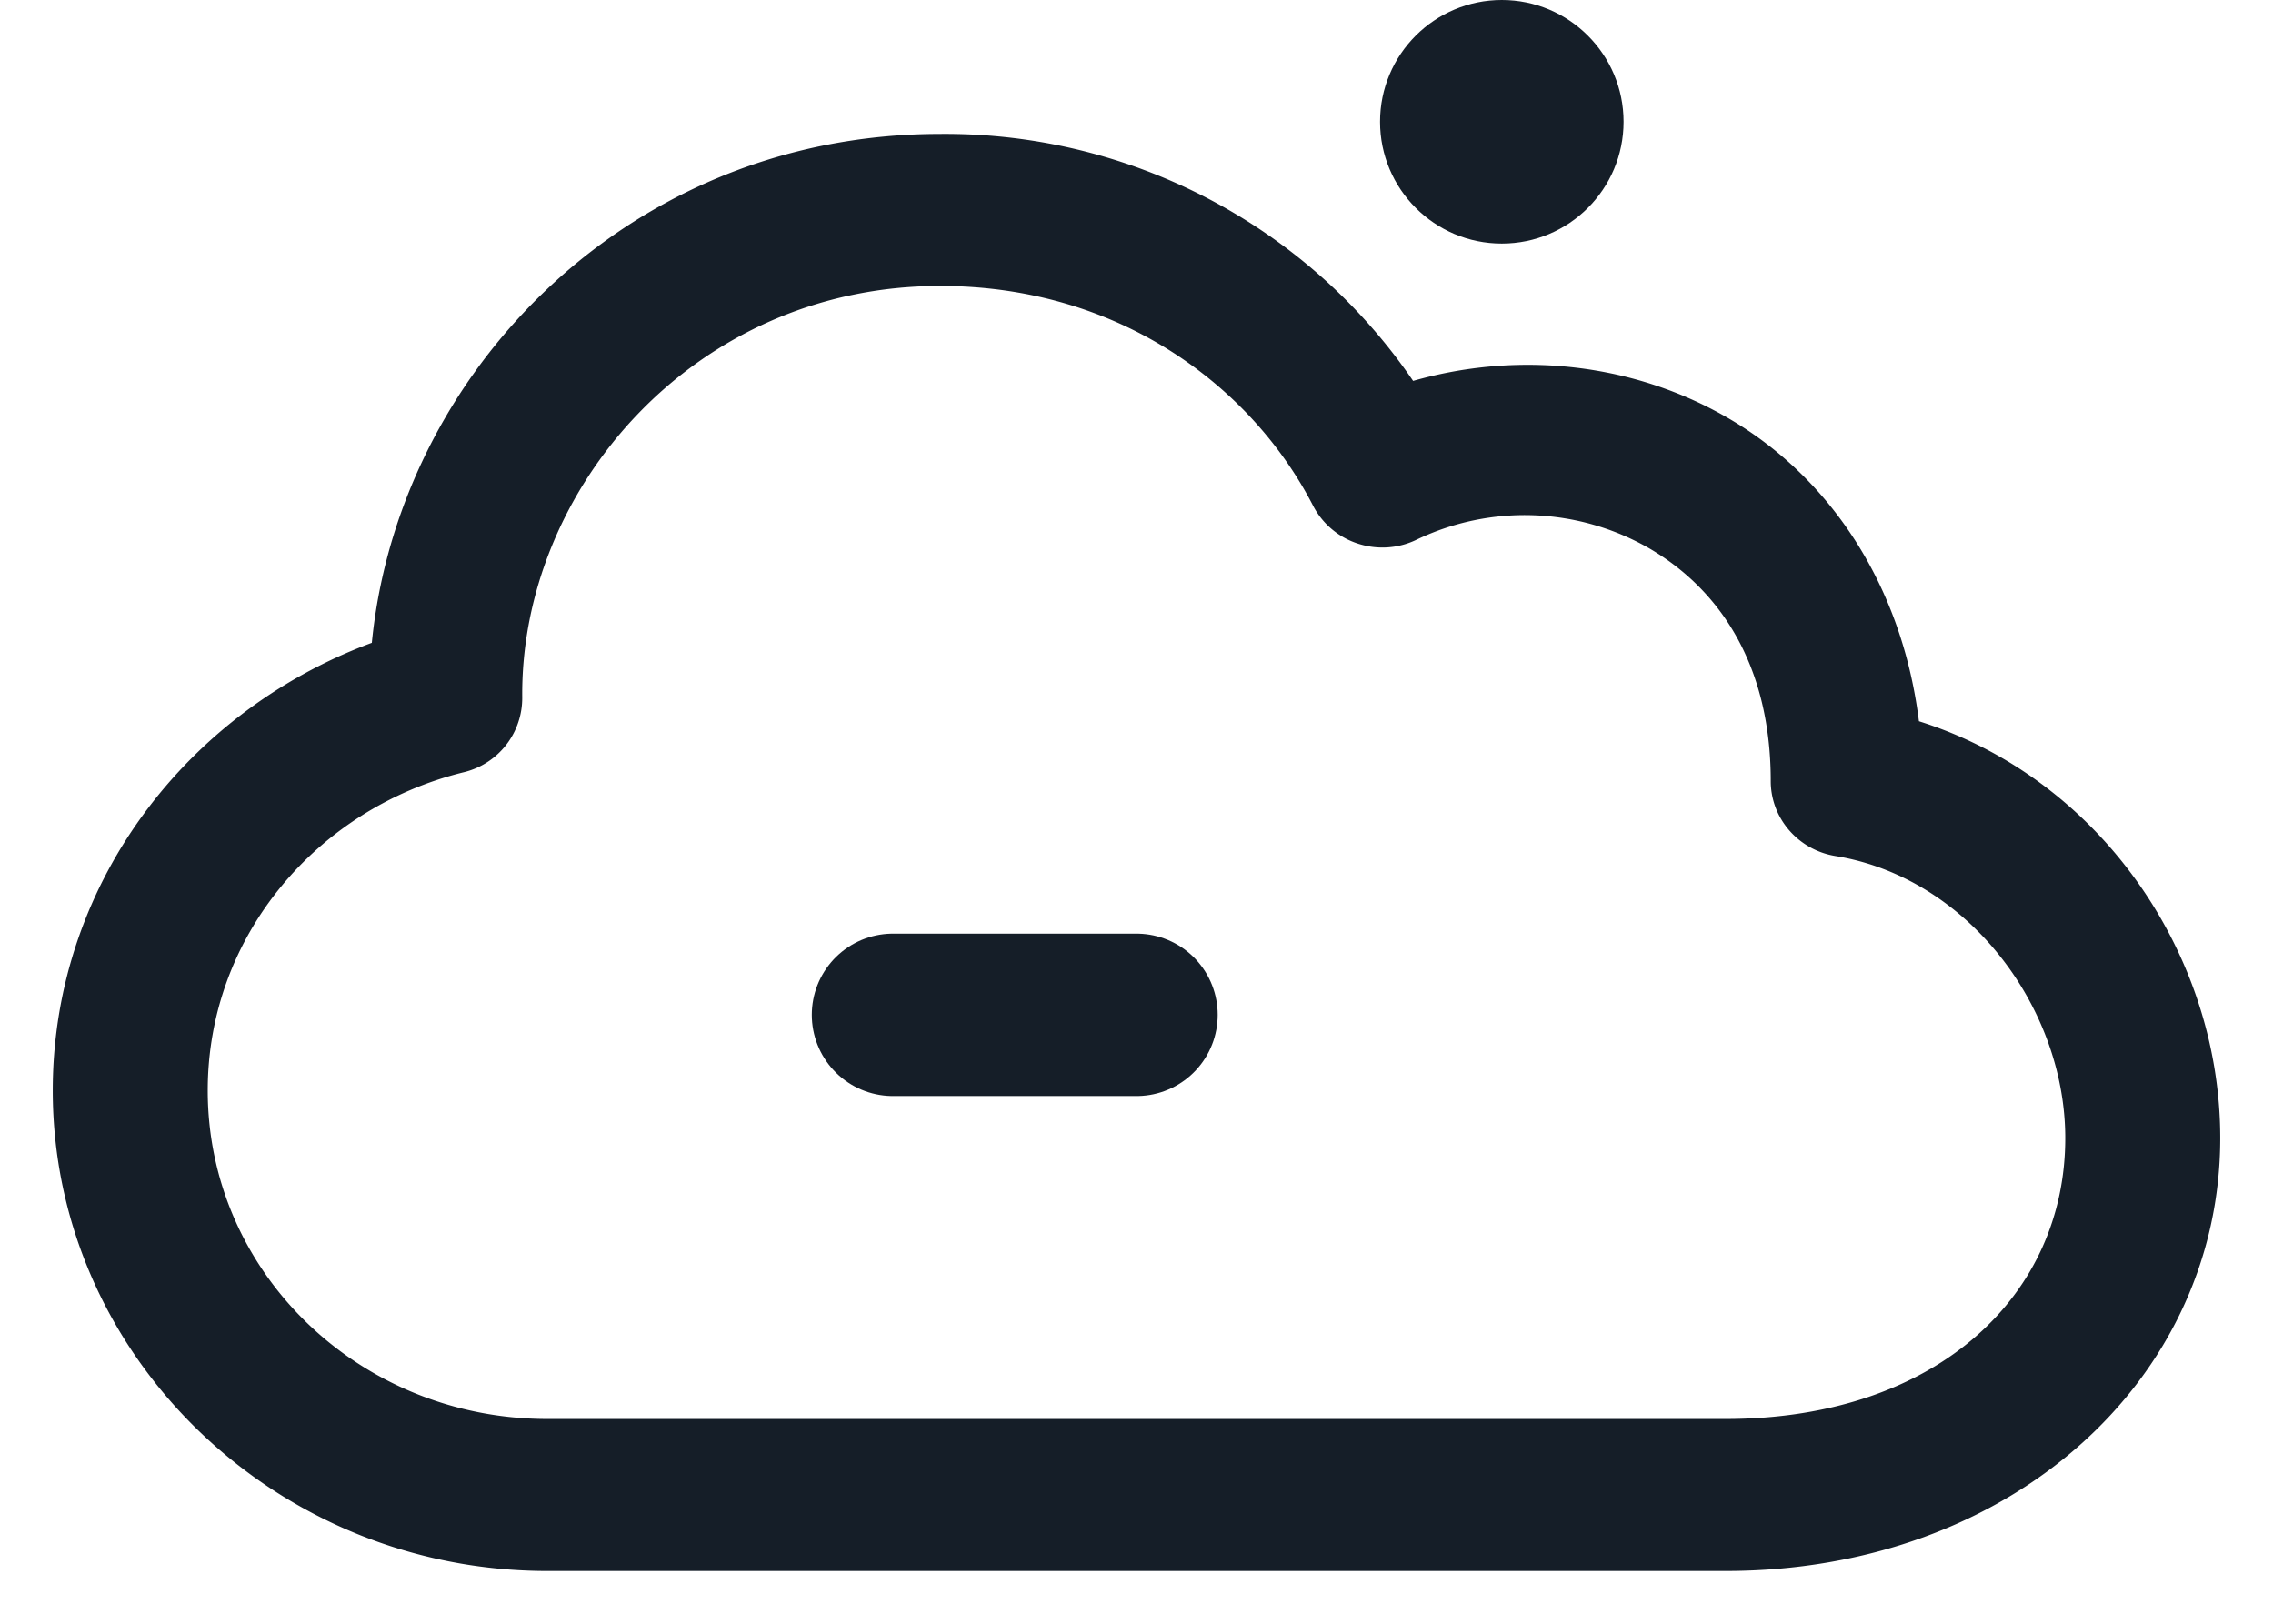
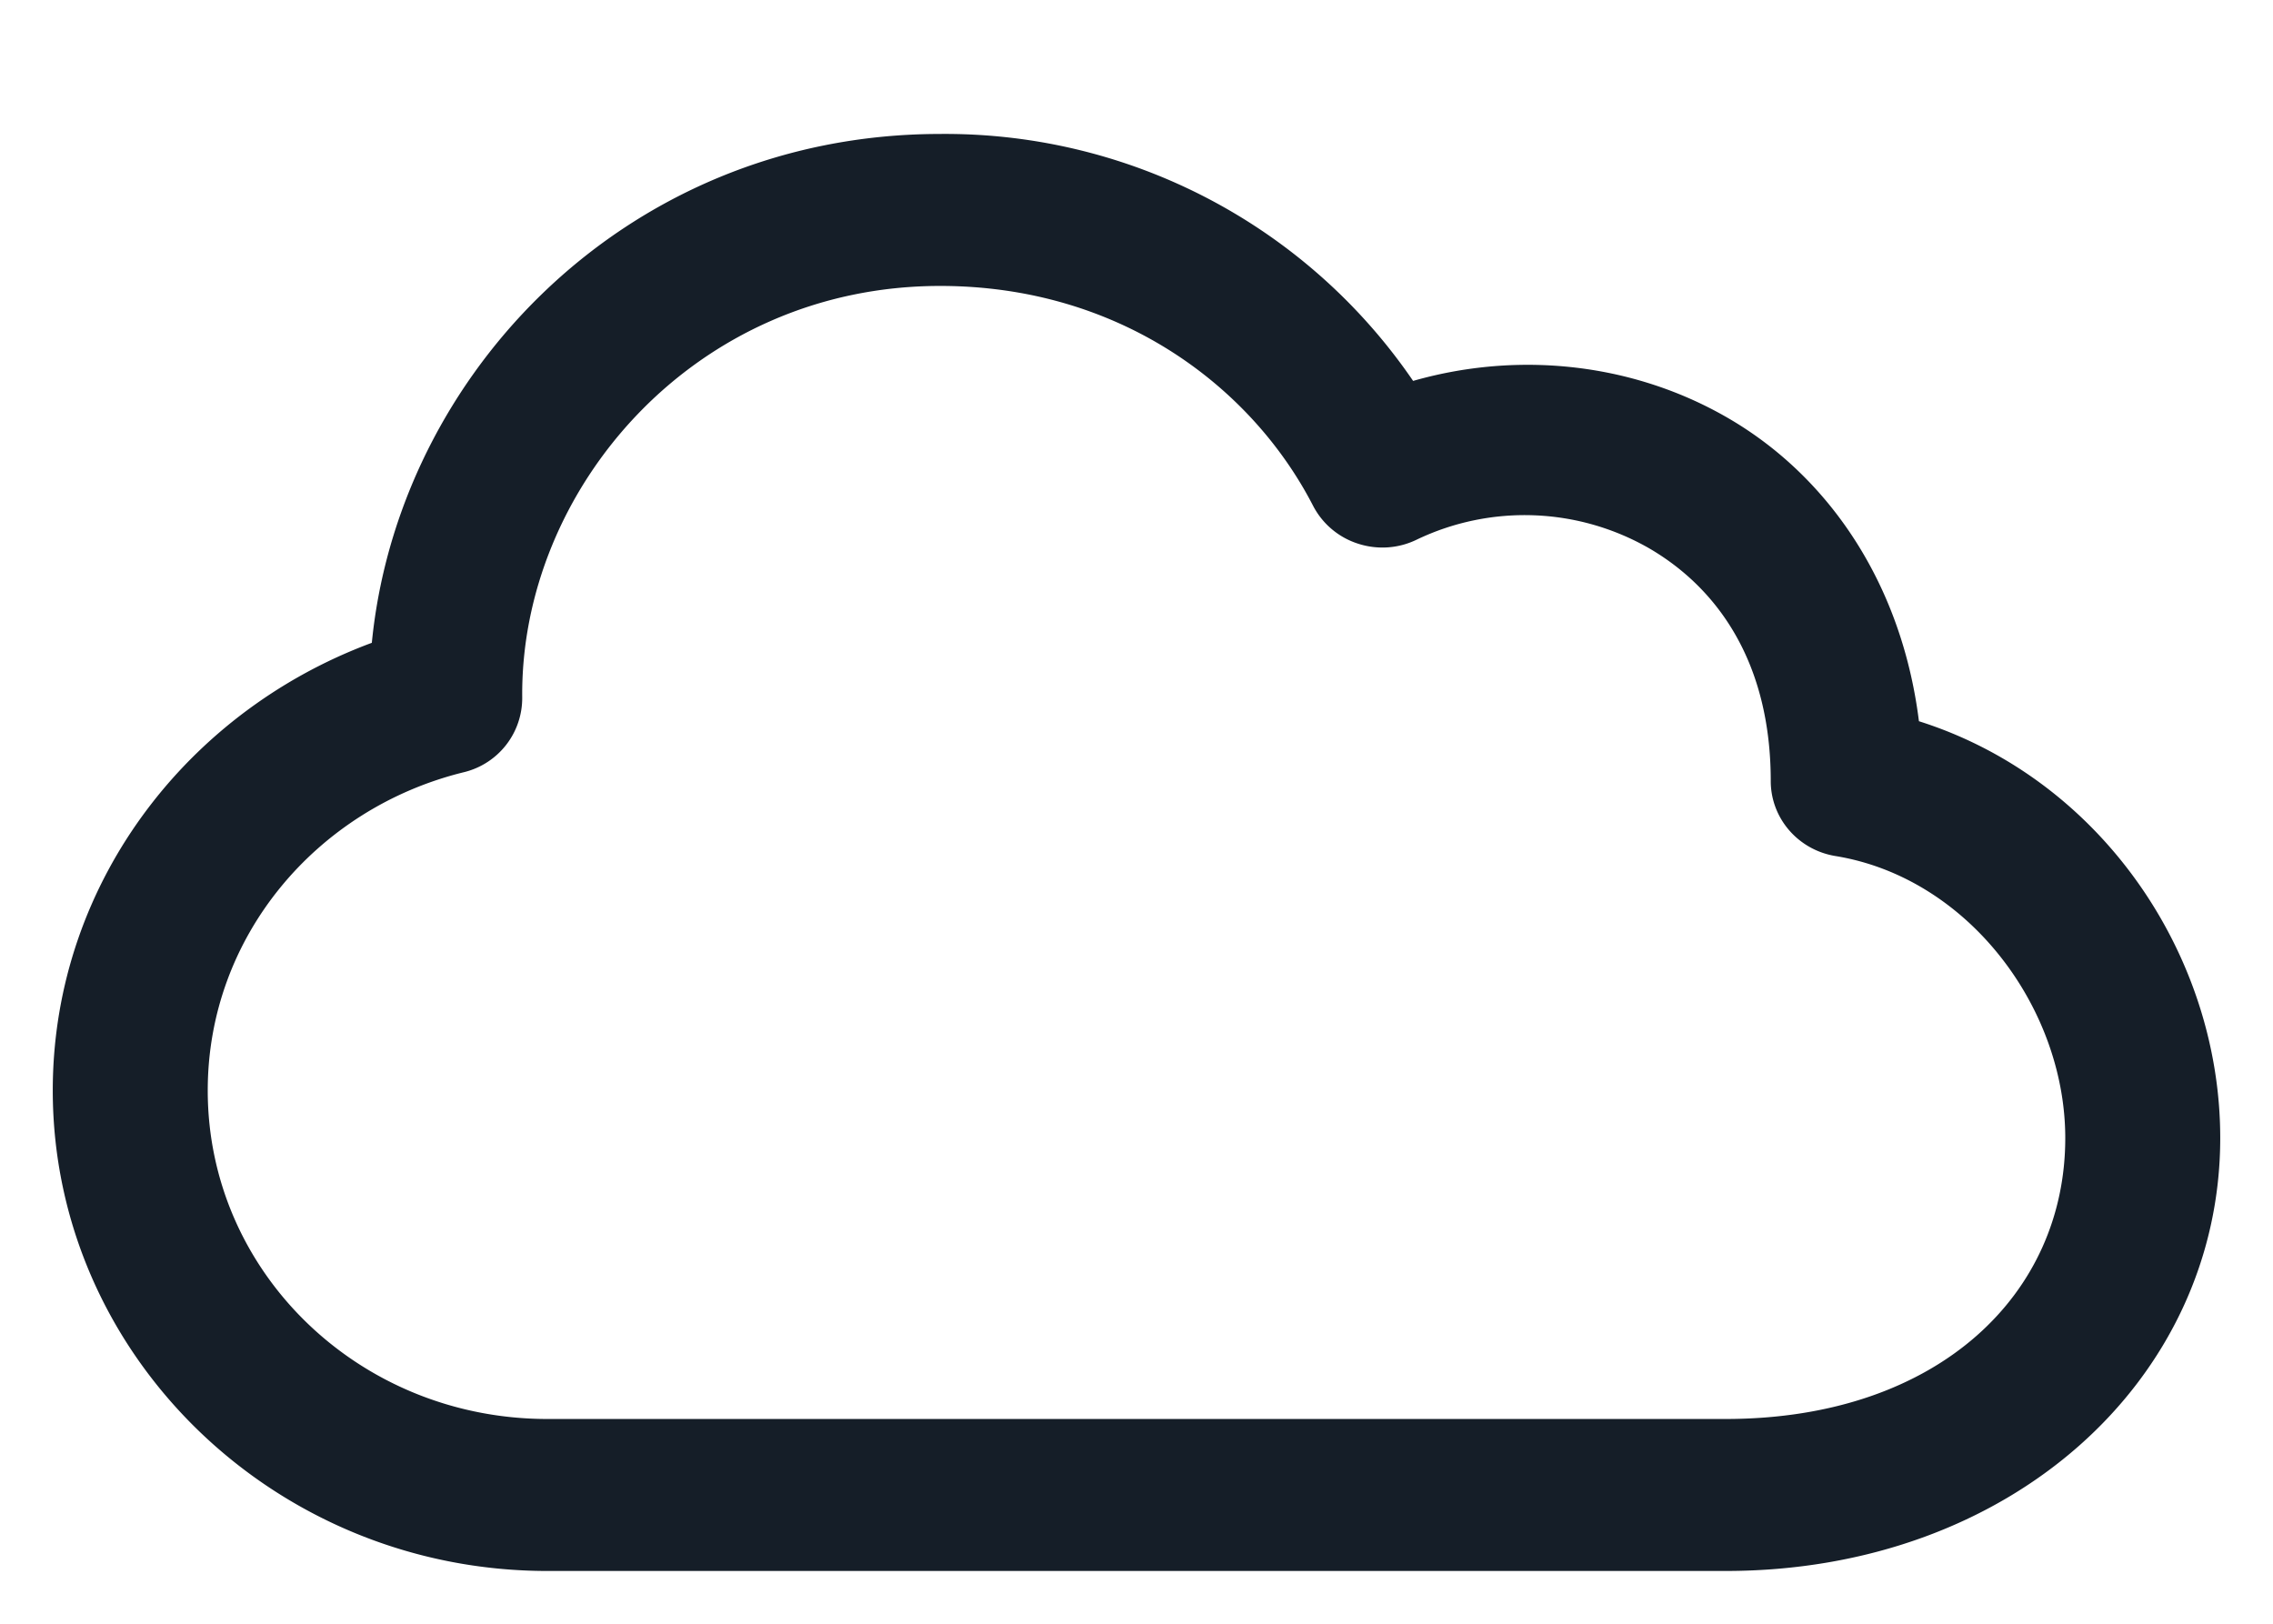
<svg xmlns="http://www.w3.org/2000/svg" width="28" height="20" viewBox="0 0 28 20">
  <g transform="translate(1)" fill="none" fill-rule="evenodd">
    <path d="M10.581 2c-3.75 0-6.47 2.949-6.67 6.173C1.641 8.918 0 10.985 0 13.431 0 16.5 2.579 19 5.744 19h14.512C23.595 19 26 16.78 26 14.017c0-2.172-1.465-4.276-3.685-4.863-.144-1.697-1.003-3.004-2.2-3.7-1.157-.673-2.576-.79-3.855-.349A6.632 6.632 0 0 0 10.58 2zm0 1.172c2.349 0 4.092 1.32 4.904 2.895a.6.6 0 0 0 .35.296c.152.05.318.04.462-.03a3.43 3.43 0 0 1 3.194.118c.957.557 1.672 1.59 1.672 3.17 0 .284.211.528.5.577 1.817.295 3.128 2.053 3.128 3.82 0 2.12-1.725 3.81-4.535 3.81H5.744c-2.511 0-4.535-1.962-4.535-4.397 0-2.06 1.457-3.777 3.42-4.259a.59.59 0 0 0 .454-.577c-.027-2.751 2.265-5.423 5.499-5.423z" stroke="#151E28" stroke-width=".7" fill="#151E28" fill-rule="nonzero" />
-     <circle fill="#151E28" fill-rule="nonzero" cx="17.5" cy="1.5" r="1.5" />
-     <path stroke="#151E28" stroke-width="2" stroke-linecap="round" d="M10 12.5h3" />
  </g>
</svg>